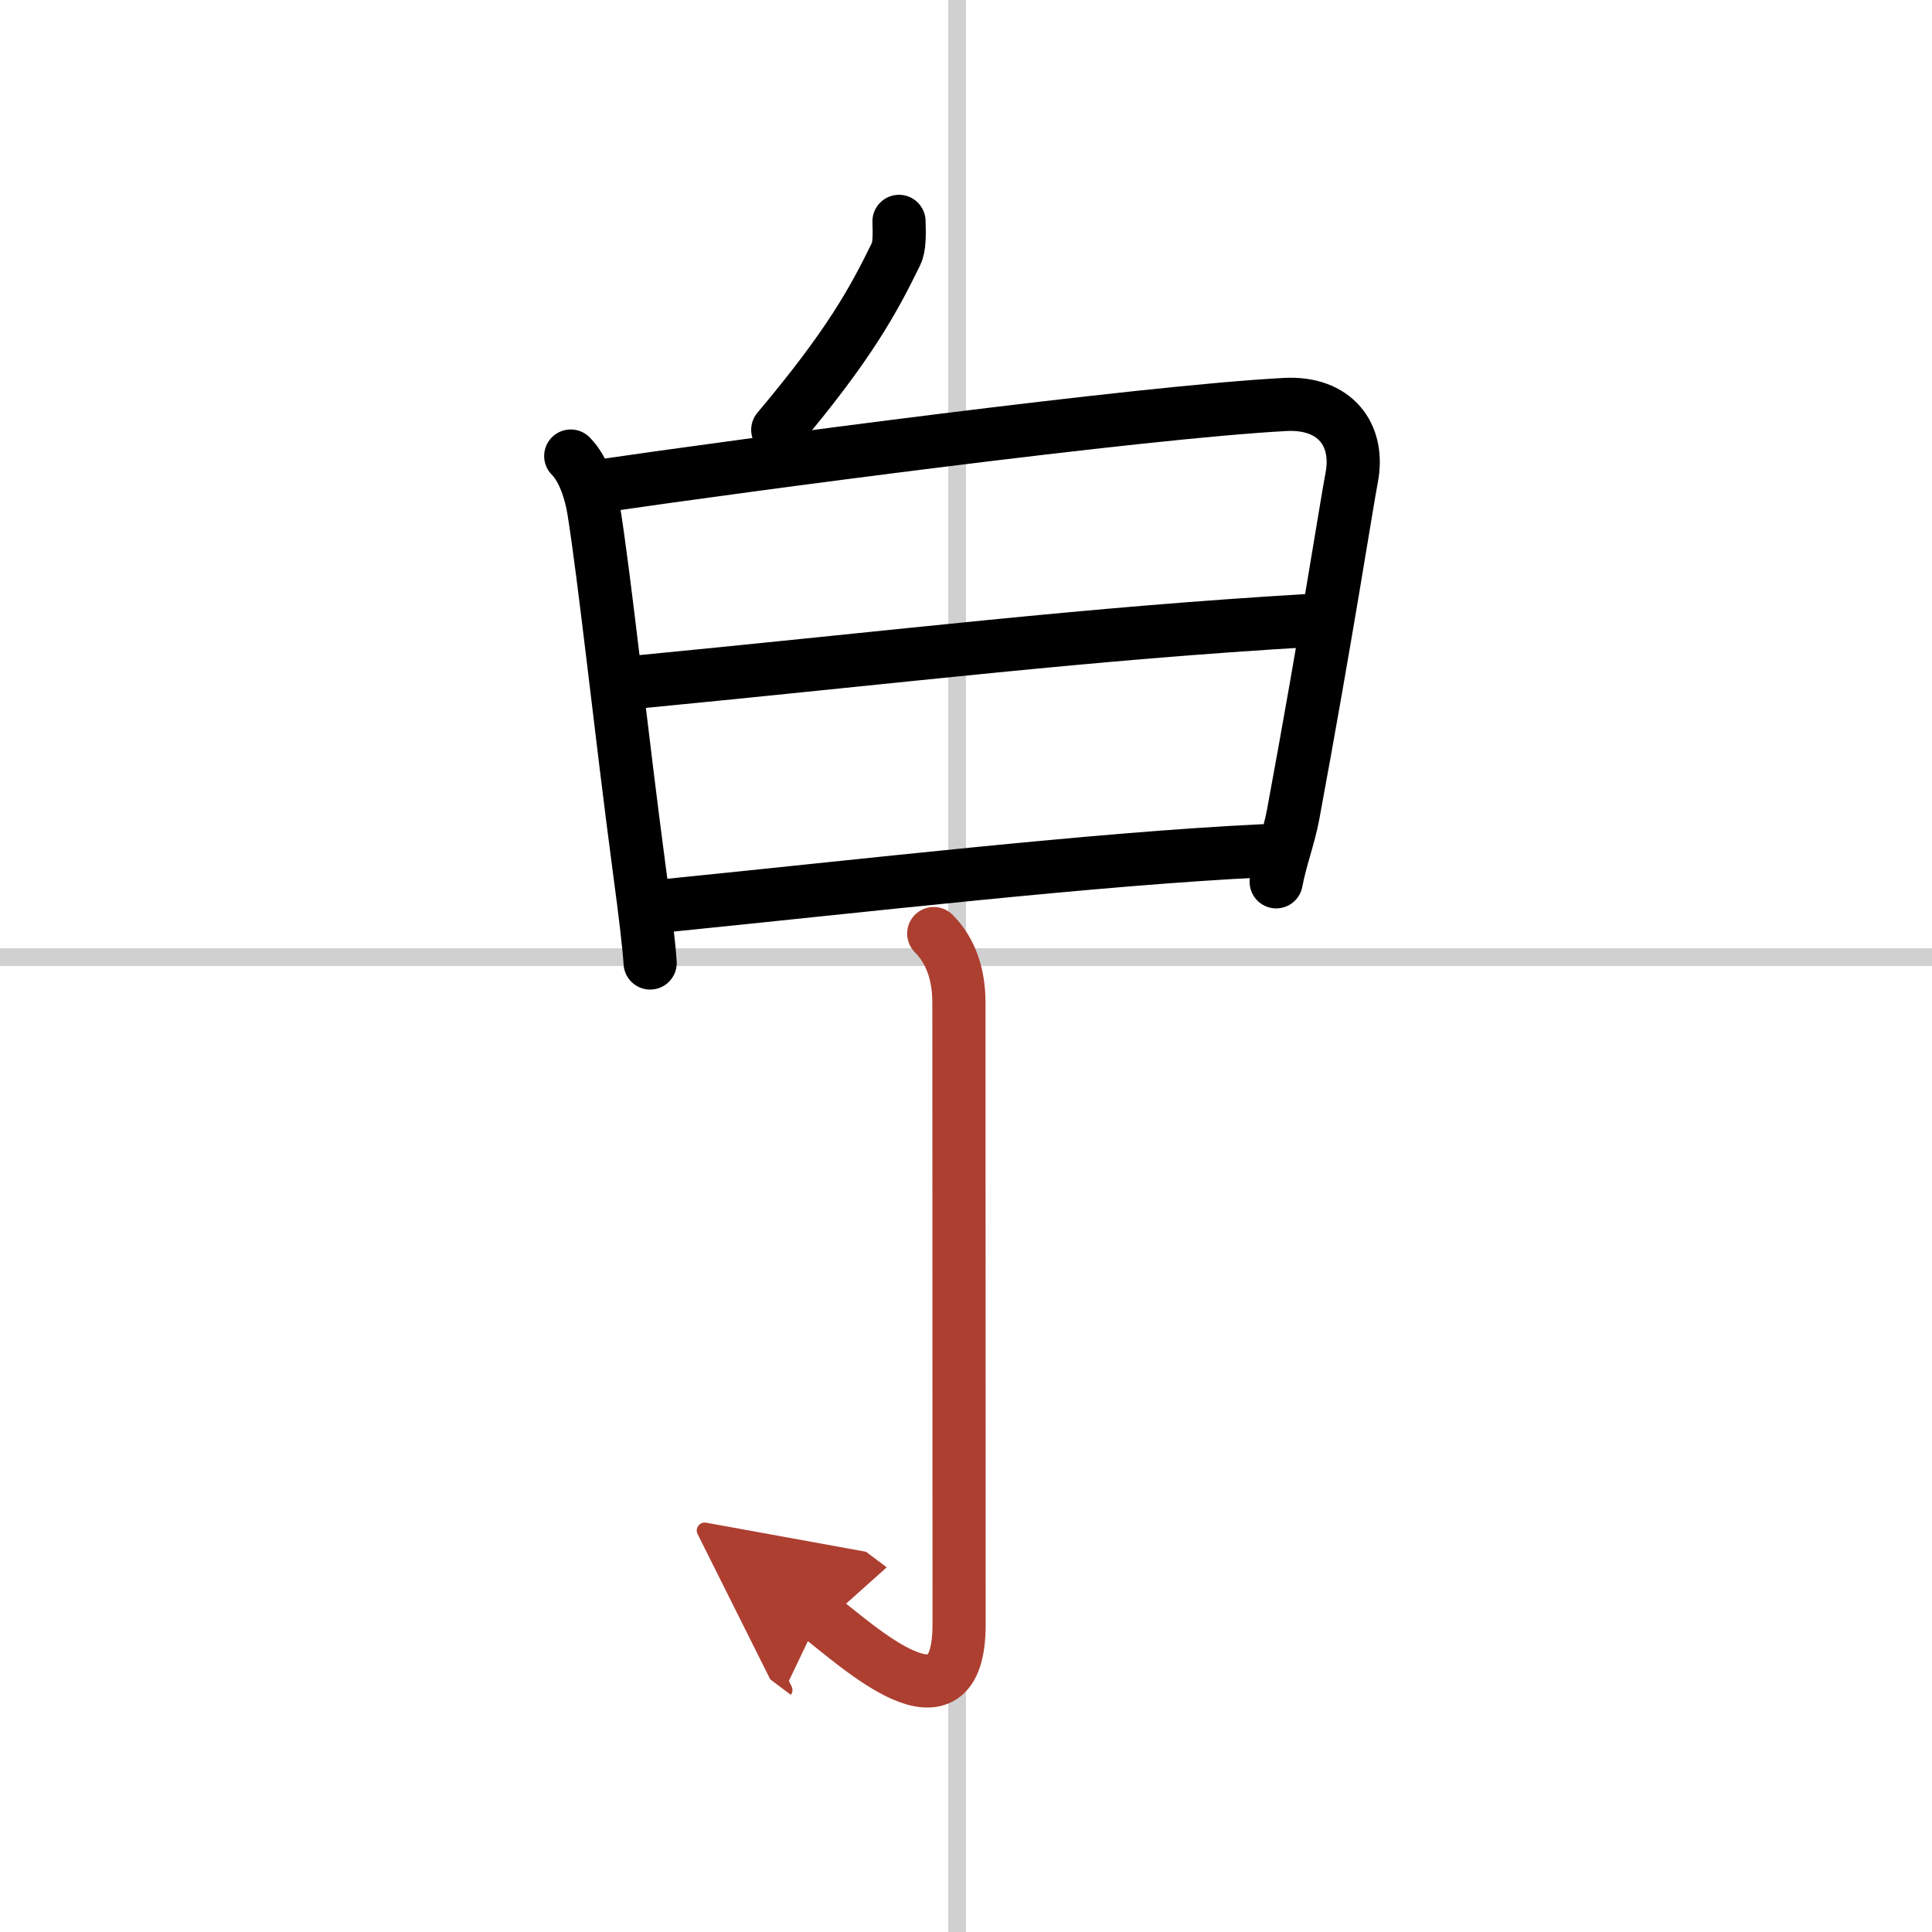
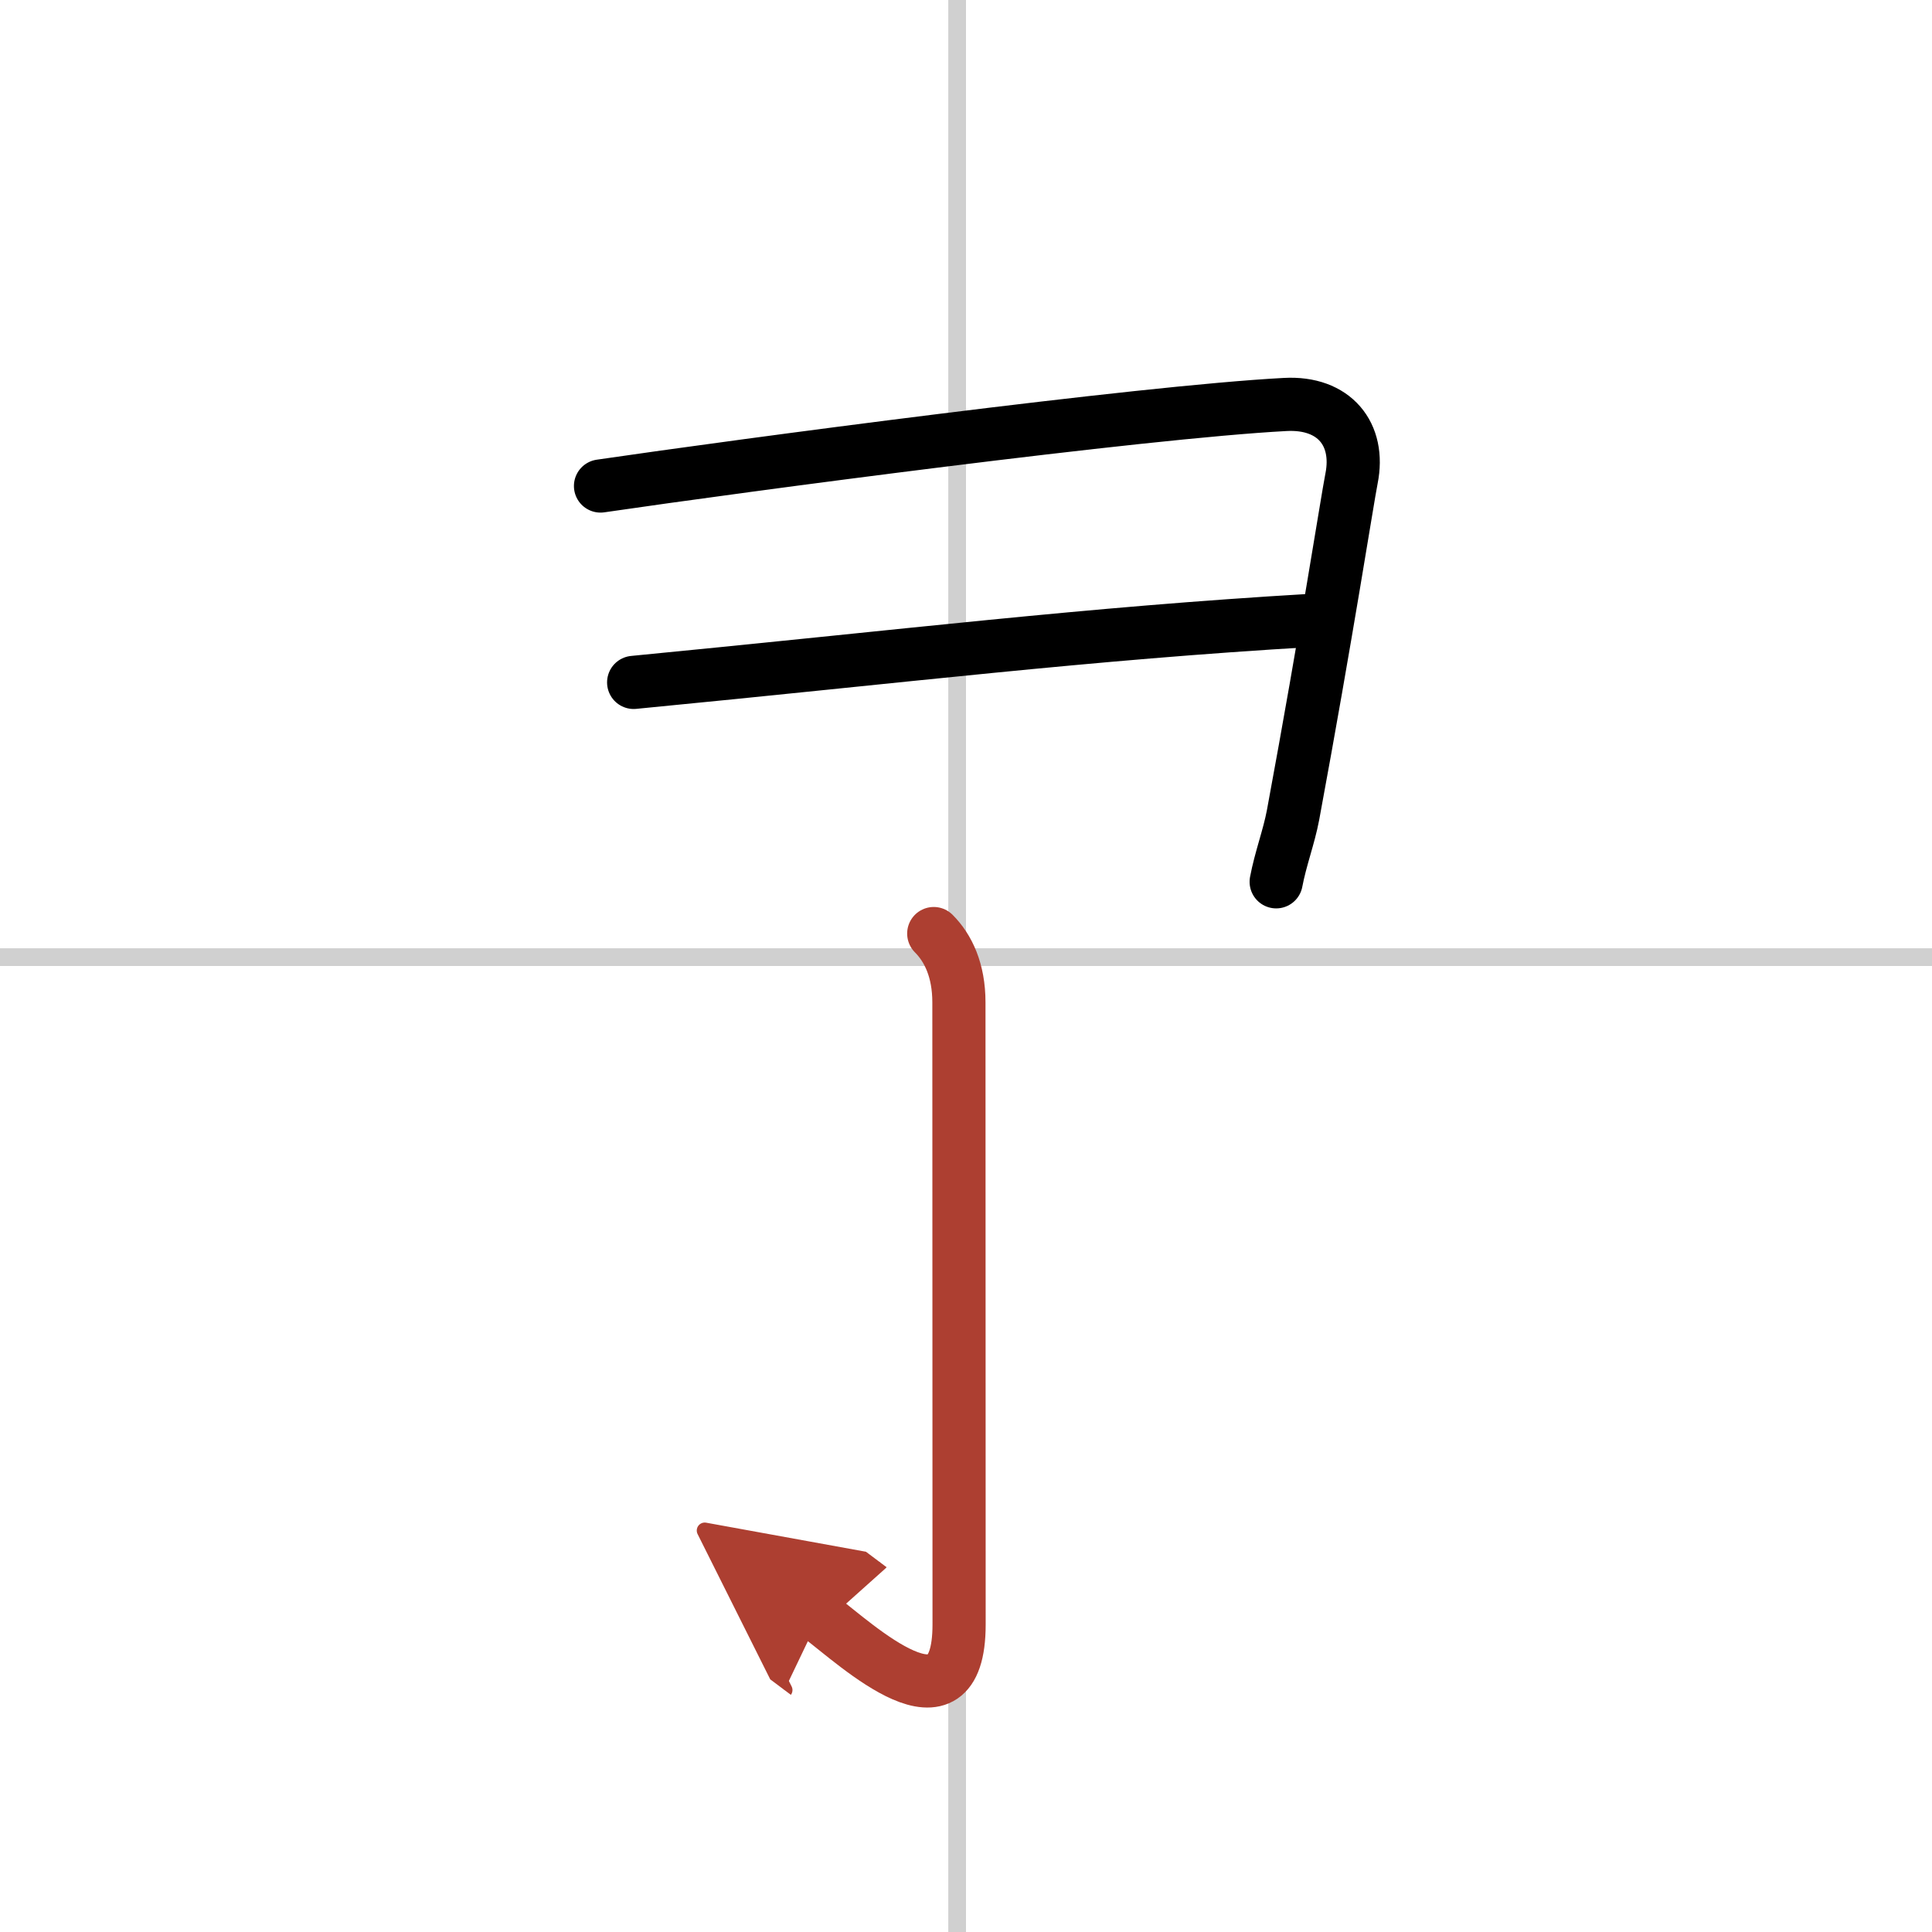
<svg xmlns="http://www.w3.org/2000/svg" width="400" height="400" viewBox="0 0 109 109">
  <defs>
    <marker id="a" markerWidth="4" orient="auto" refX="1" refY="5" viewBox="0 0 10 10">
      <polyline points="0 0 10 5 0 10 1 5" fill="#ad3f31" stroke="#ad3f31" />
    </marker>
  </defs>
  <g fill="none" stroke="#000" stroke-linecap="round" stroke-linejoin="round" stroke-width="3">
    <rect width="100%" height="100%" fill="#fff" stroke="#fff" />
    <line x1="54" x2="54" y2="109" stroke="#d0d0d0" stroke-width="1" />
    <line x2="109" y1="54" y2="54" stroke="#d0d0d0" stroke-width="1" />
-     <path d="m50.72 12.49c0.03 0.76 0.02 1.47-0.16 1.83-1.31 2.68-2.68 5.18-6.68 9.93" />
-     <path d="m32.2 25.73c0.78 0.78 1.15 2.17 1.29 3.01 0.63 3.88 1.55 12.6 2.6 20.48 0.31 2.3 0.53 4.15 0.59 5.11" />
    <path d="m33.88 27.42c7.99-1.17 30.49-4.17 38.63-4.6 2.77-0.15 4.24 1.68 3.74 4.18-0.24 1.21-1.4 8.74-3.3 18.99-0.23 1.22-0.71 2.48-0.95 3.76" />
    <path d="M35.75,38.5C51.25,37,61.25,35.75,74,35" />
-     <path d="M37.51,51.1C48.5,50,61.83,48.45,71.25,48" />
    <path d="m52.68 52.67c0.82 0.82 1.42 2.08 1.42 3.88 0 14.2 0.01 28.08 0.01 35.1 0 6.62-5.79 1.12-7.87-0.44" marker-end="url(#a)" stroke="#ad3f31" />
  </g>
</svg>